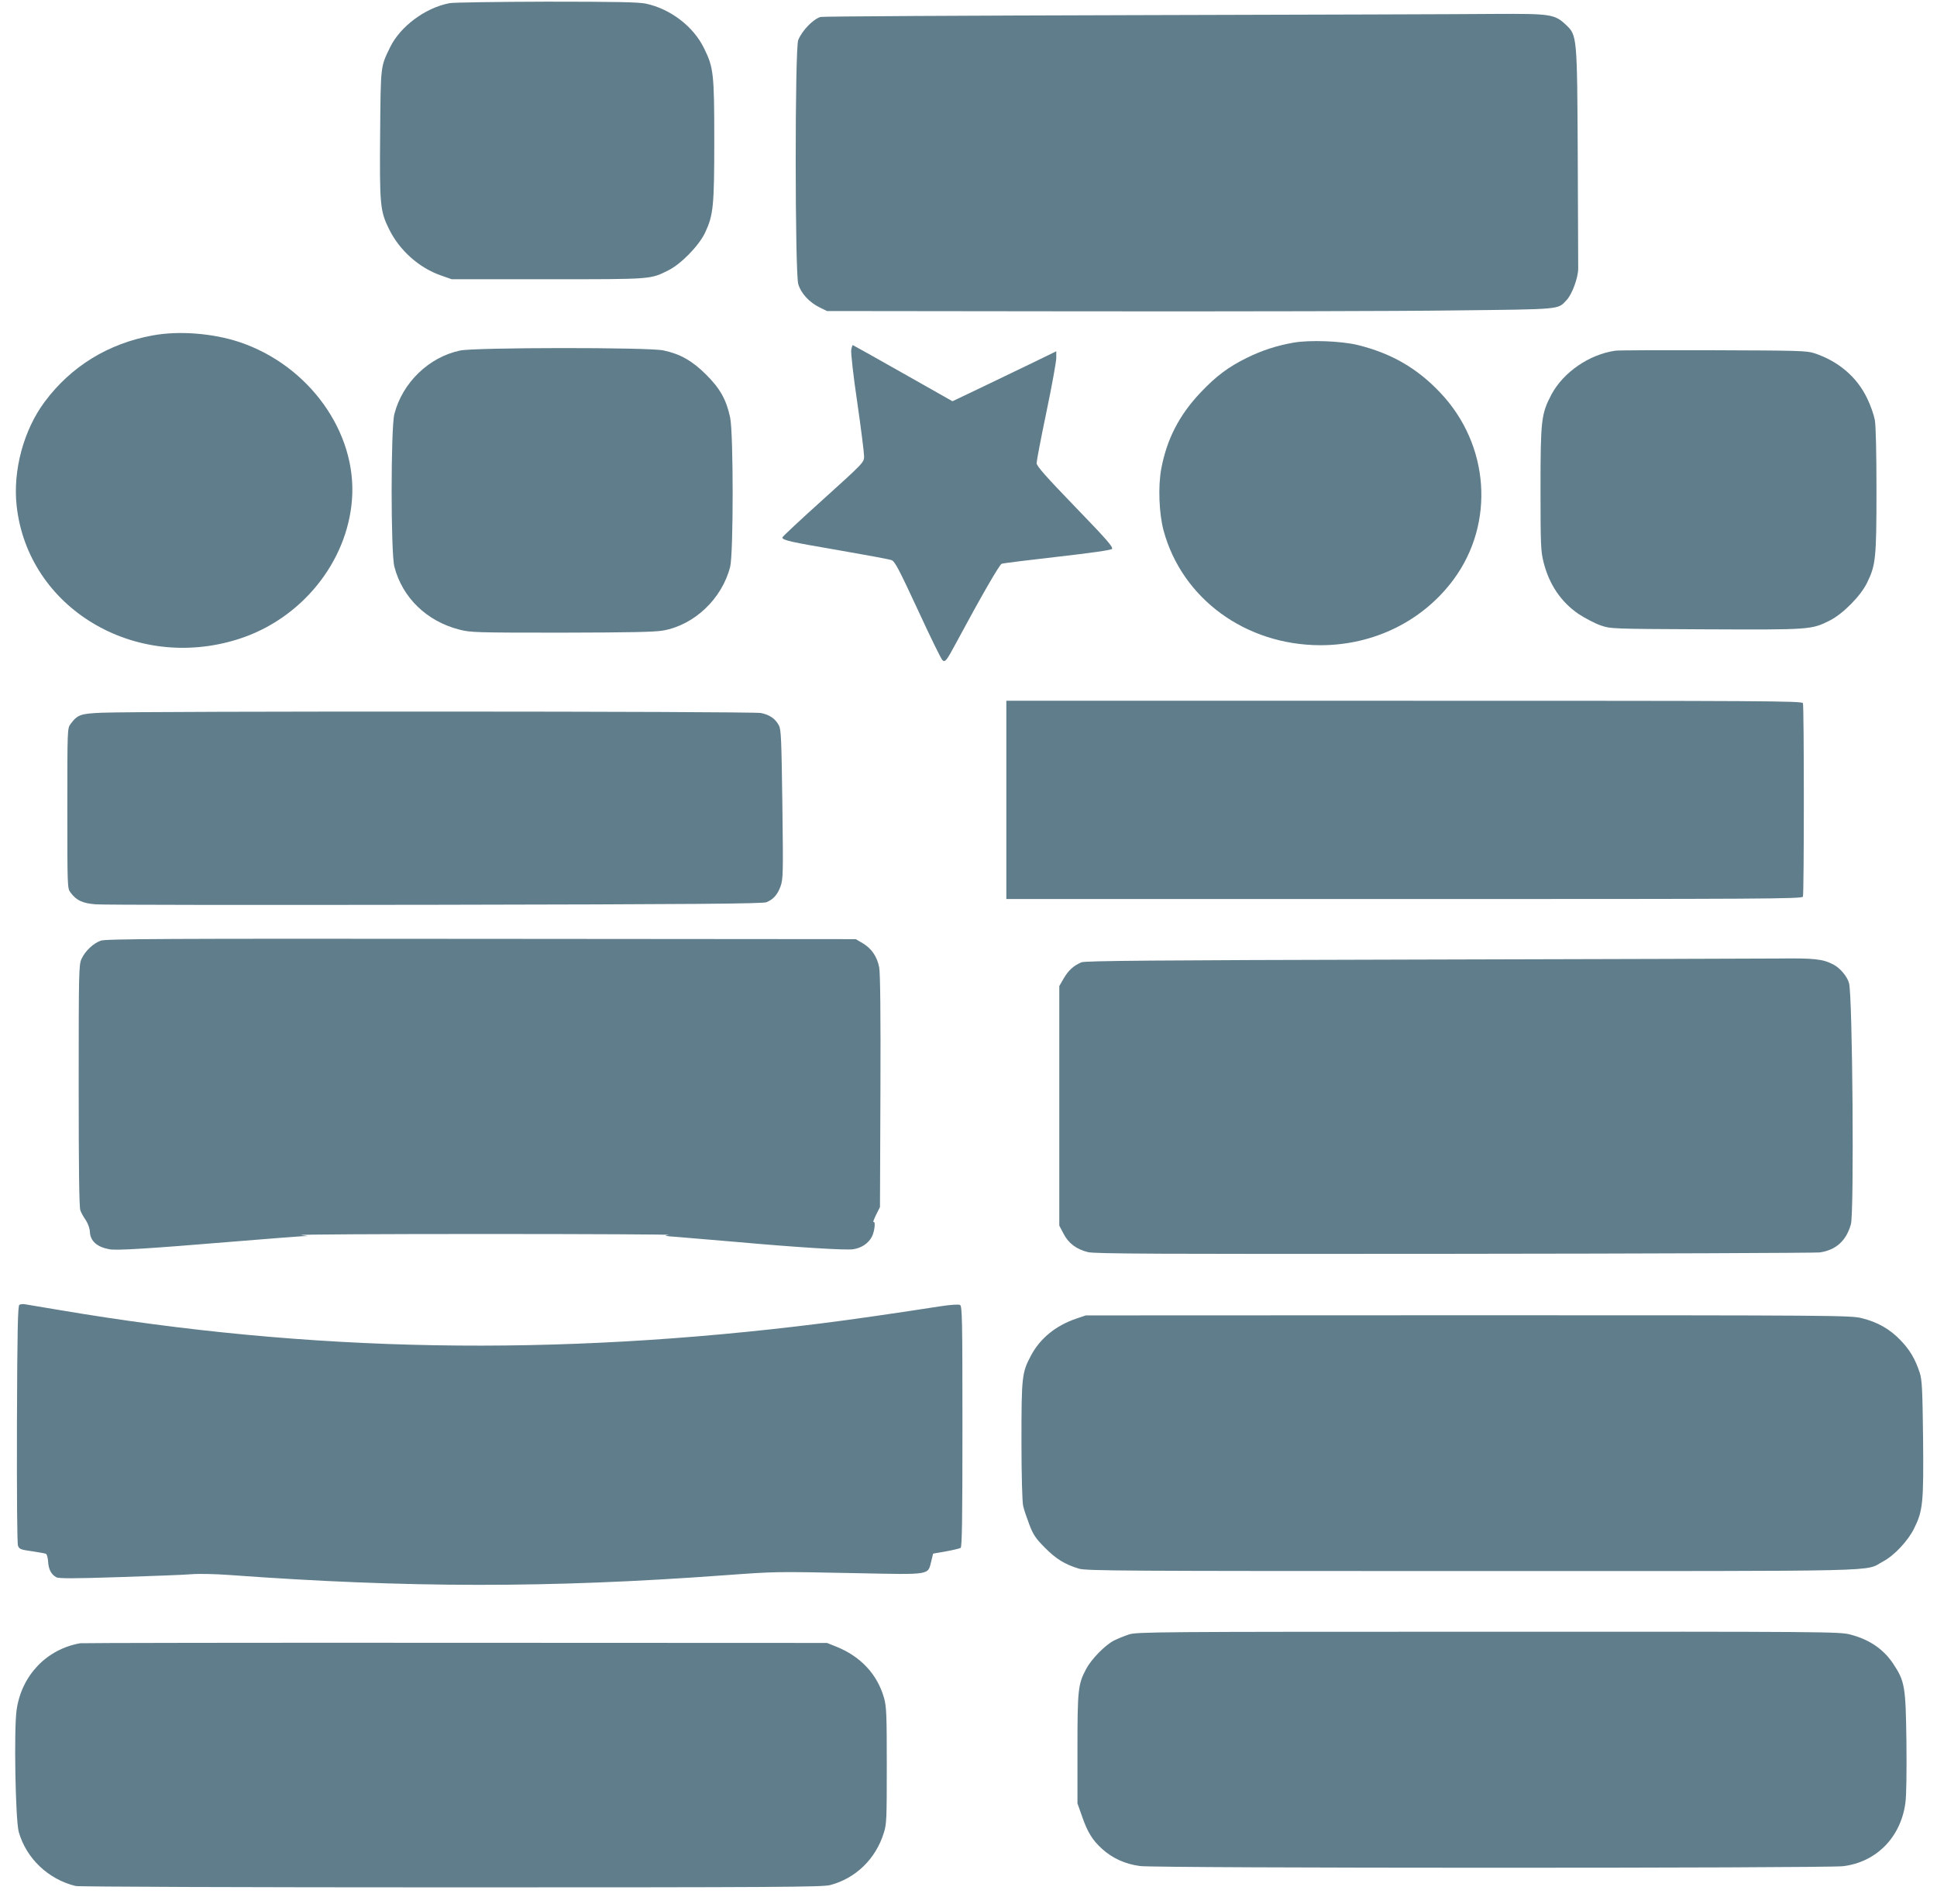
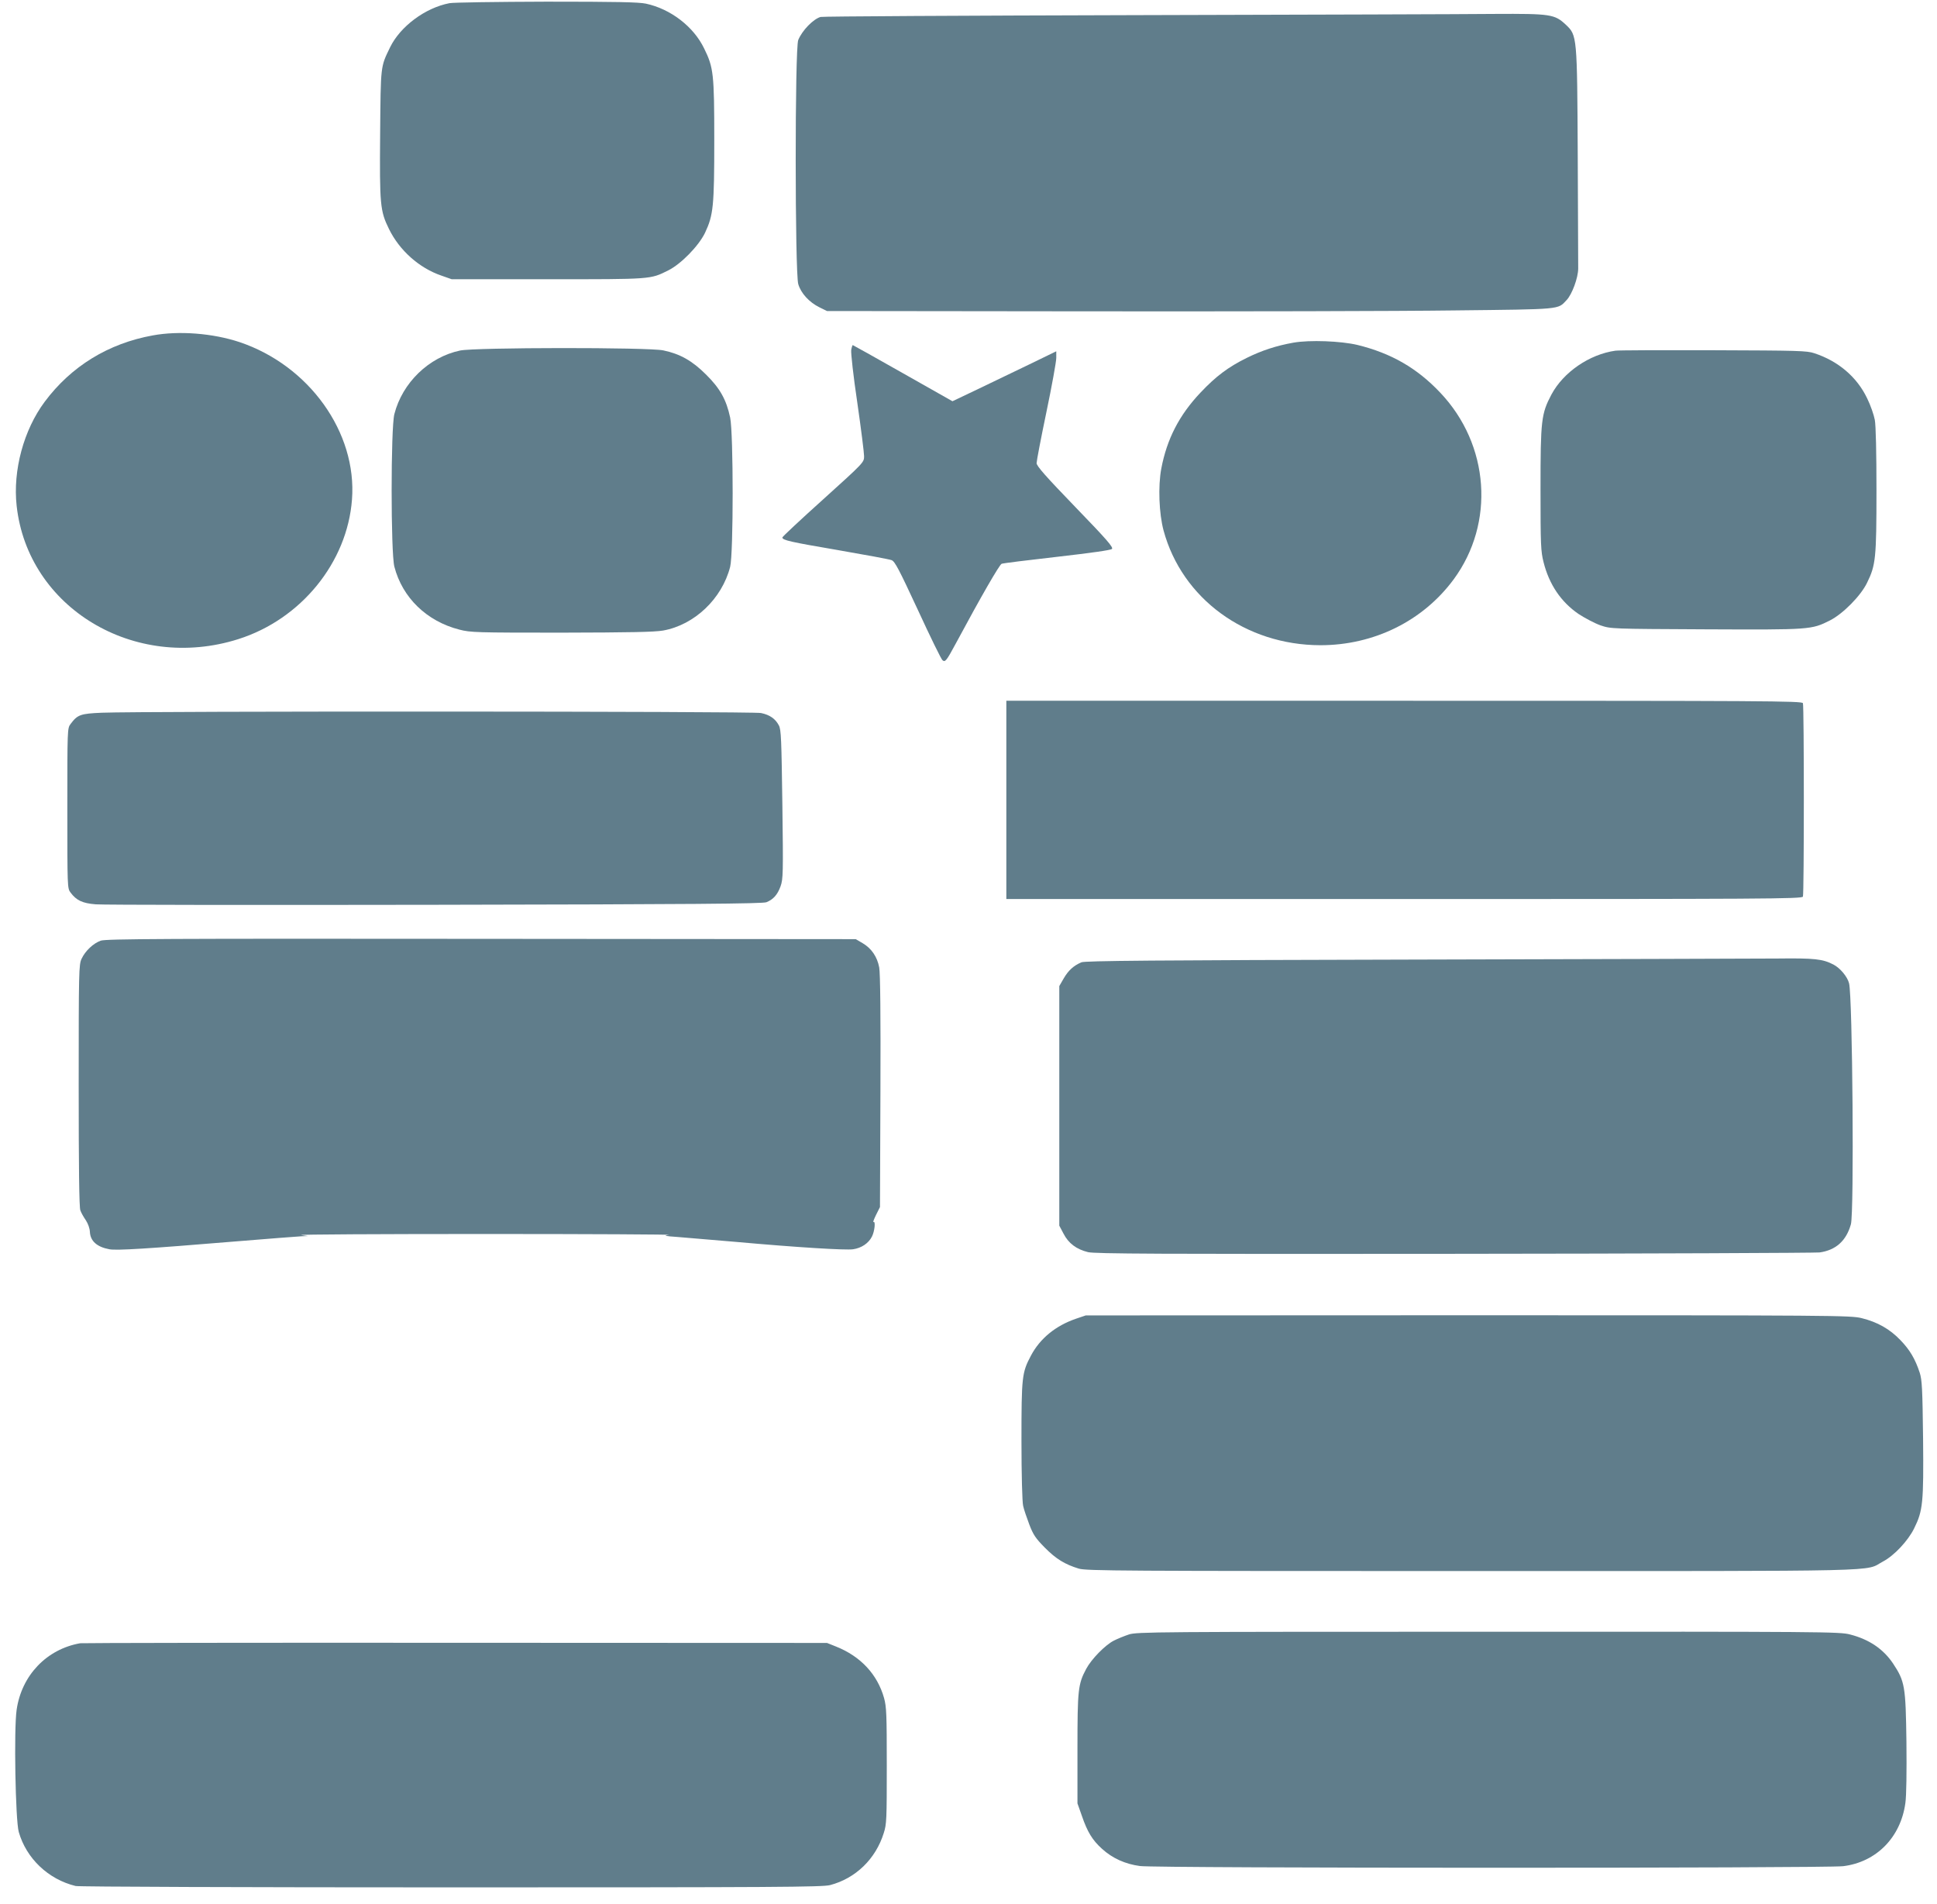
<svg xmlns="http://www.w3.org/2000/svg" version="1.0" width="1280pt" height="1258pt" viewBox="0 0 1280 1258" preserveAspectRatio="xMidYMid meet">
  <g transform="translate(0,1258) scale(0.1,-0.1)" fill="#607d8b" stroke="none">
    <path d="M2970 12559 c-161 -31 -325 -154 -392 -291 -64 -132 -62 -115 -66 -573 -4 -468 0 -509 58 -627 69 -142 200 -259 347 -309 l68 -24 635 0 c691 0 676 -1 795 58 85 42 202 162 244 249 55 117 61 175 61 611 0 441 -5 481 -67 607 -70 145 -222 261 -385 296 -49 10 -192 13 -658 13 -327 -1 -615 -5 -640 -10z" />
    <path d="M7500 12480 c-1130 -3 -2065 -8 -2078 -12 -49 -15 -121 -89 -147 -152 -23 -53 -22 -1538 0 -1613 18 -61 72 -120 141 -154 l49 -24 1745 -2 c960 -1 2040 1 2400 6 715 8 683 5 742 68 36 37 77 148 77 209 0 27 -1 360 -3 739 -4 801 -4 801 -79 872 -74 69 -100 73 -471 71 -177 -2 -1246 -5 -2376 -8z" />
    <path d="M1010 10364 c-294 -53 -540 -204 -715 -439 -138 -185 -211 -453 -185 -687 74 -674 778 -1098 1464 -881 415 131 721 507 752 923 34 443 -284 886 -744 1040 -175 58 -399 76 -572 44z" />
    <path d="M8547 10316 c-113 -20 -210 -52 -309 -101 -122 -60 -204 -122 -305 -229 -141 -149 -222 -307 -259 -502 -22 -117 -15 -297 15 -409 122 -450 541 -757 1036 -758 354 0 678 160 881 435 274 372 237 890 -88 1233 -154 163 -324 261 -548 316 -110 26 -315 34 -423 15z" />
    <path d="M5625 10268 c-3 -19 14 -173 40 -347 25 -173 45 -333 45 -355 0 -41 -1 -42 -270 -285 -149 -134 -270 -247 -270 -252 0 -18 48 -29 370 -84 179 -31 337 -60 352 -66 22 -9 48 -59 174 -330 81 -176 154 -325 162 -331 18 -15 26 -5 89 112 167 311 288 520 302 525 9 4 173 24 366 46 227 26 354 44 363 52 10 11 -32 60 -243 278 -195 202 -255 270 -255 289 0 14 29 166 65 338 36 172 65 333 65 357 l0 44 -177 -86 c-98 -47 -252 -121 -343 -165 l-166 -79 -327 185 c-180 102 -330 186 -332 186 -2 0 -7 -15 -10 -32z" />
    <path d="M3040 10264 c-207 -44 -381 -213 -434 -420 -24 -92 -24 -916 0 -1008 53 -205 214 -361 430 -416 73 -19 112 -20 673 -20 459 1 614 4 673 14 207 37 389 210 443 421 22 87 22 880 0 986 -25 118 -67 193 -159 284 -91 91 -172 137 -283 160 -98 21 -1246 20 -1343 -1z" />
    <path d="M10675 10263 c-172 -24 -344 -142 -423 -290 -67 -127 -72 -168 -72 -623 0 -372 2 -413 20 -484 37 -148 116 -264 232 -343 43 -28 108 -62 145 -75 68 -23 71 -23 695 -26 692 -3 698 -3 821 59 85 43 204 163 245 249 57 116 62 161 62 611 0 245 -4 429 -11 465 -6 32 -28 97 -51 143 -67 140 -190 245 -348 297 -50 17 -106 18 -670 20 -338 1 -628 0 -645 -3z" />
    <path d="M6650 7295 l0 -655 2629 0 c2388 0 2629 1 2635 16 8 20 8 1258 0 1278 -6 15 -247 16 -2635 16 l-2629 0 0 -655z" />
    <path d="M673 7871 c-142 -6 -161 -13 -207 -75 -21 -27 -21 -38 -21 -556 0 -521 0 -529 21 -557 39 -52 78 -71 167 -78 45 -4 1054 -5 2242 -3 1708 3 2166 7 2190 17 46 19 73 50 93 105 17 48 18 83 12 541 -6 429 -8 494 -23 522 -23 44 -60 70 -118 82 -52 12 -4092 13 -4356 2z" />
    <path d="M666 6365 c-49 -17 -103 -68 -127 -120 -18 -38 -19 -82 -19 -837 0 -535 3 -806 11 -825 5 -15 22 -45 36 -65 15 -23 26 -54 27 -77 3 -61 47 -100 129 -115 47 -9 256 4 811 50 231 19 438 35 460 36 l41 1 -45 7 c-25 4 522 7 1215 7 693 0 1240 -3 1215 -6 -38 -5 -28 -8 60 -14 58 -5 229 -19 380 -32 412 -37 728 -56 777 -49 56 8 103 40 125 84 18 35 25 105 10 96 -5 -3 3 18 17 47 l26 52 3 764 c2 494 -1 783 -8 819 -13 70 -51 126 -109 160 l-46 27 -2475 2 c-2088 2 -2481 0 -2514 -12z" />
    <path d="M9340 6240 c-1724 -4 -2171 -8 -2194 -18 -53 -23 -86 -54 -116 -105 l-30 -52 0 -791 0 -792 28 -53 c33 -64 85 -103 162 -122 46 -11 462 -13 2419 -11 1300 1 2386 6 2415 9 107 15 176 76 207 186 22 77 11 1500 -12 1592 -11 44 -59 101 -103 124 -71 37 -125 43 -371 40 -132 -1 -1214 -4 -2405 -7z" />
-     <path d="M128 3959 c-10 -7 -14 -157 -16 -788 -1 -472 1 -789 7 -804 8 -22 19 -26 91 -36 45 -7 87 -14 93 -17 7 -2 13 -26 15 -52 3 -52 21 -85 54 -103 17 -9 113 -9 418 1 217 7 431 15 475 19 45 4 154 2 250 -5 1177 -86 2114 -87 3270 -2 347 25 329 25 875 14 498 -10 470 -14 494 79 l12 50 85 15 c46 8 90 19 97 23 9 6 12 178 12 802 0 715 -2 795 -16 803 -10 5 -60 2 -132 -9 -270 -42 -600 -90 -787 -113 -1760 -221 -3372 -193 -5035 89 -113 19 -215 36 -227 38 -12 2 -28 0 -35 -4z" />
    <path d="M7110 3867 c-134 -46 -237 -130 -297 -243 -60 -113 -63 -138 -63 -564 0 -221 5 -404 11 -429 5 -24 24 -79 41 -124 26 -68 42 -91 102 -152 74 -75 133 -111 225 -139 50 -15 286 -16 2601 -16 2812 0 2585 -5 2713 63 73 38 166 137 206 219 58 117 63 169 59 593 -4 332 -7 387 -22 435 -30 91 -65 151 -128 216 -70 73 -151 119 -256 145 -74 18 -164 19 -2602 19 l-2525 -1 -65 -22z" />
    <path d="M7460 1781 c-30 -10 -75 -28 -100 -41 -57 -29 -148 -122 -182 -186 -54 -101 -58 -136 -58 -529 l0 -360 29 -82 c37 -108 70 -161 133 -218 69 -63 154 -101 251 -114 107 -15 4528 -15 4647 -1 219 27 380 190 411 417 7 50 9 203 7 405 -5 367 -10 399 -89 518 -64 95 -158 159 -284 191 -67 18 -177 19 -2390 18 -2196 0 -2323 -1 -2375 -18z" />
    <path d="M530 1723 c-222 -39 -387 -212 -420 -439 -19 -128 -8 -731 14 -808 50 -175 195 -313 376 -357 19 -5 1136 -9 2481 -9 2158 0 2452 2 2504 15 169 44 302 173 355 344 19 58 20 92 20 445 0 339 -2 389 -18 447 -44 156 -154 275 -317 340 l-60 24 -2455 1 c-1350 1 -2466 -1 -2480 -3z" />
  </g>
</svg>